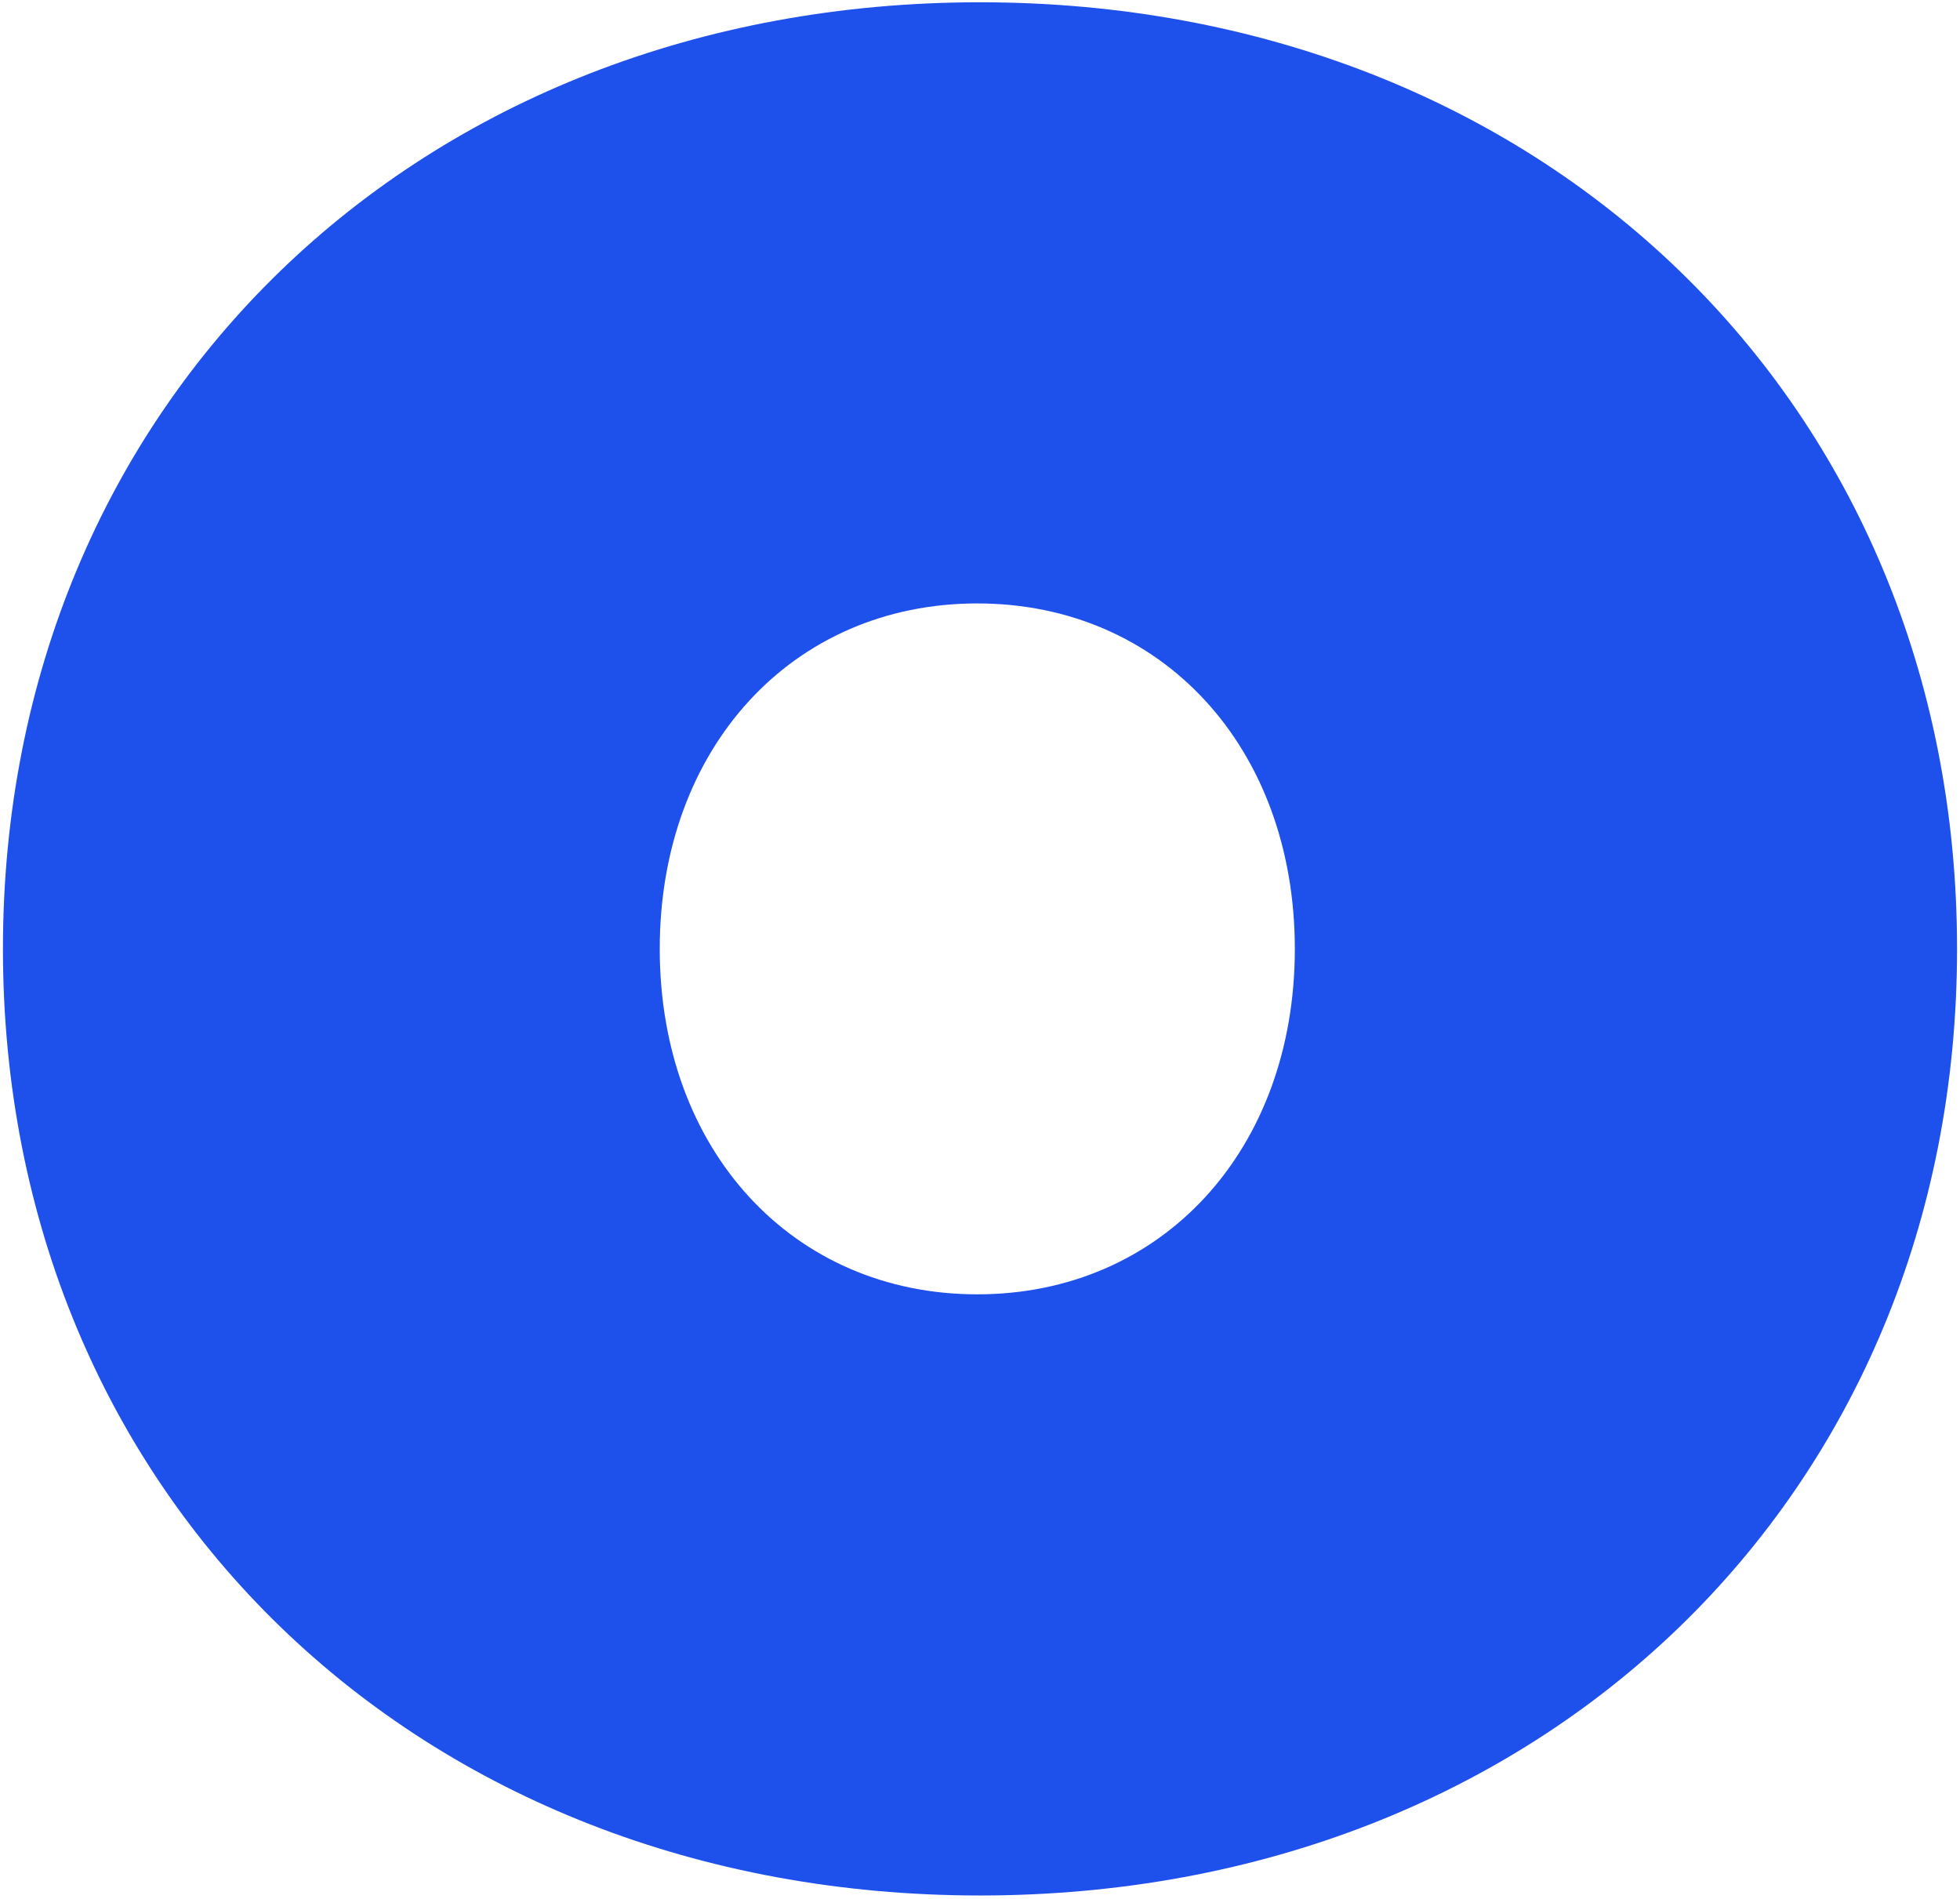
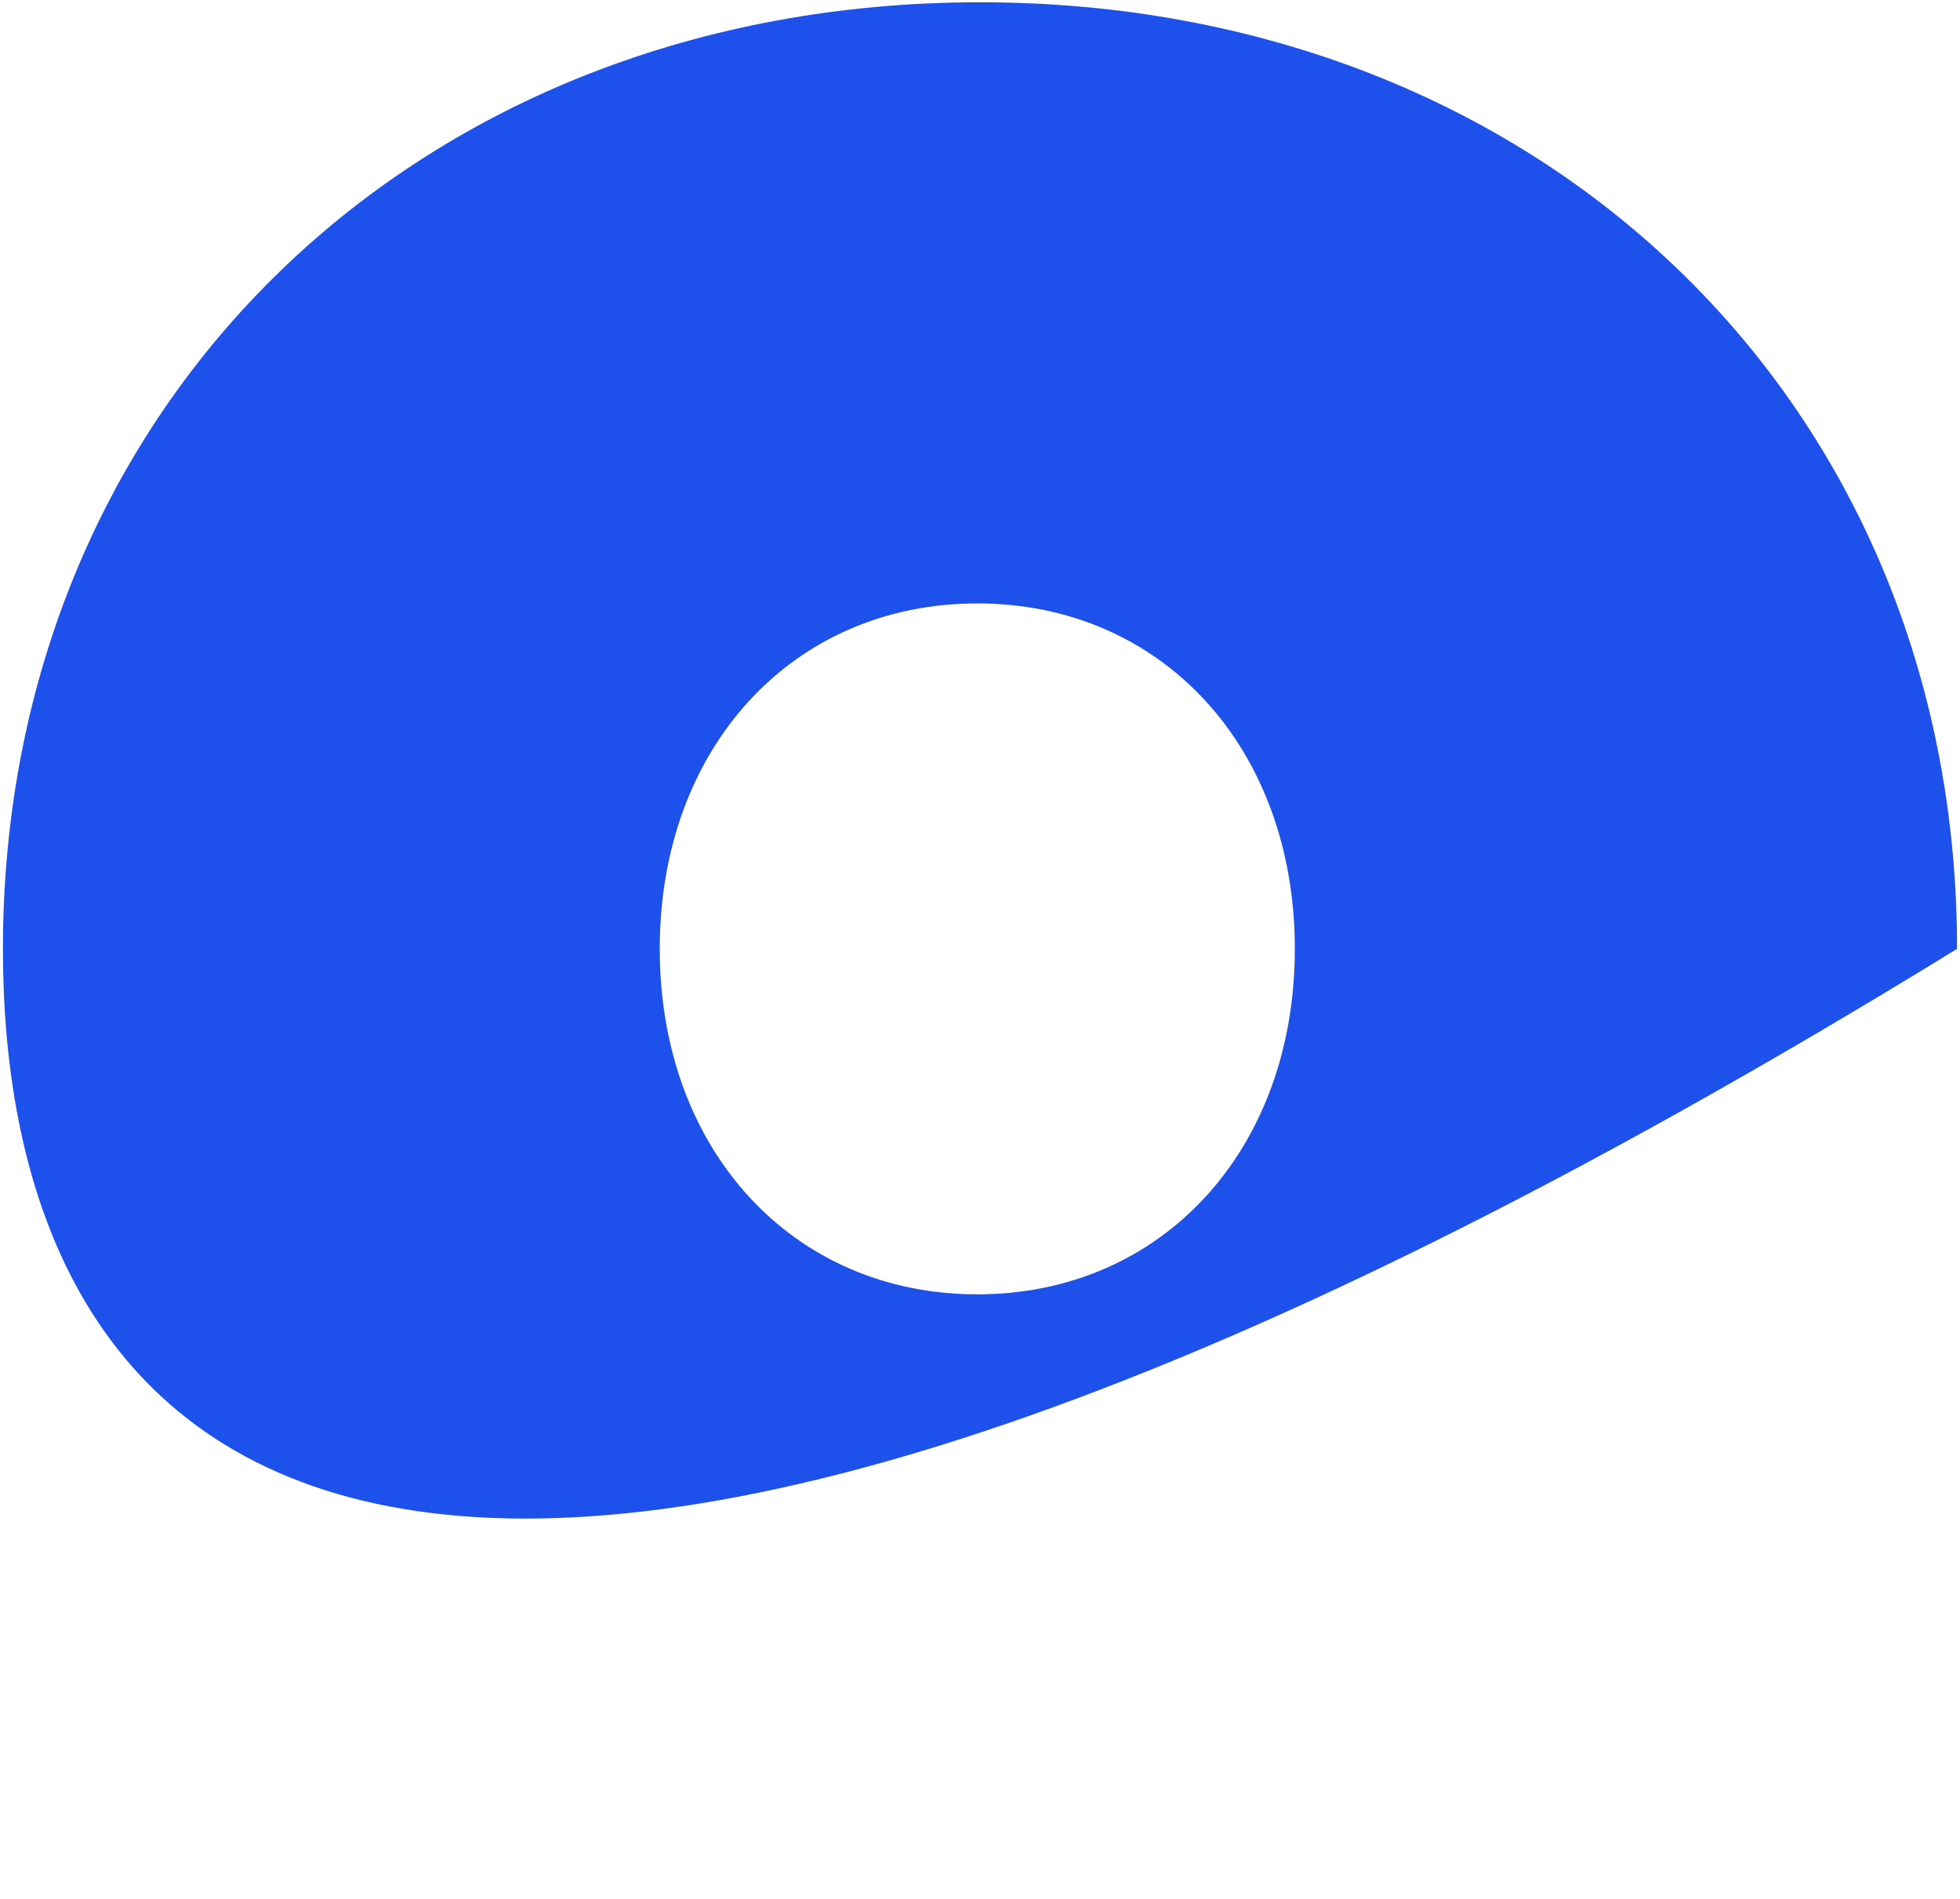
<svg xmlns="http://www.w3.org/2000/svg" width="510" height="494" viewBox="0 0 510 494" fill="none">
-   <path d="M509.234 246.883C509.234 389.136 401.185 493.172 255 493.172C108.815 493.172 0.766 389.136 0.766 246.883C0.766 104.629 108.815 0.593 255 0.593C401.185 0.593 509.234 104.629 509.234 246.883ZM171.668 246.883C171.668 299.254 206.272 336.764 254.294 336.764C302.316 336.764 336.92 299.254 336.92 246.883C336.92 194.511 302.316 157.001 254.294 157.001C206.272 157.001 171.668 194.511 171.668 246.883Z" fill="#1E50EB" />
+   <path d="M509.234 246.883C108.815 493.172 0.766 389.136 0.766 246.883C0.766 104.629 108.815 0.593 255 0.593C401.185 0.593 509.234 104.629 509.234 246.883ZM171.668 246.883C171.668 299.254 206.272 336.764 254.294 336.764C302.316 336.764 336.92 299.254 336.92 246.883C336.92 194.511 302.316 157.001 254.294 157.001C206.272 157.001 171.668 194.511 171.668 246.883Z" fill="#1E50EB" />
</svg>